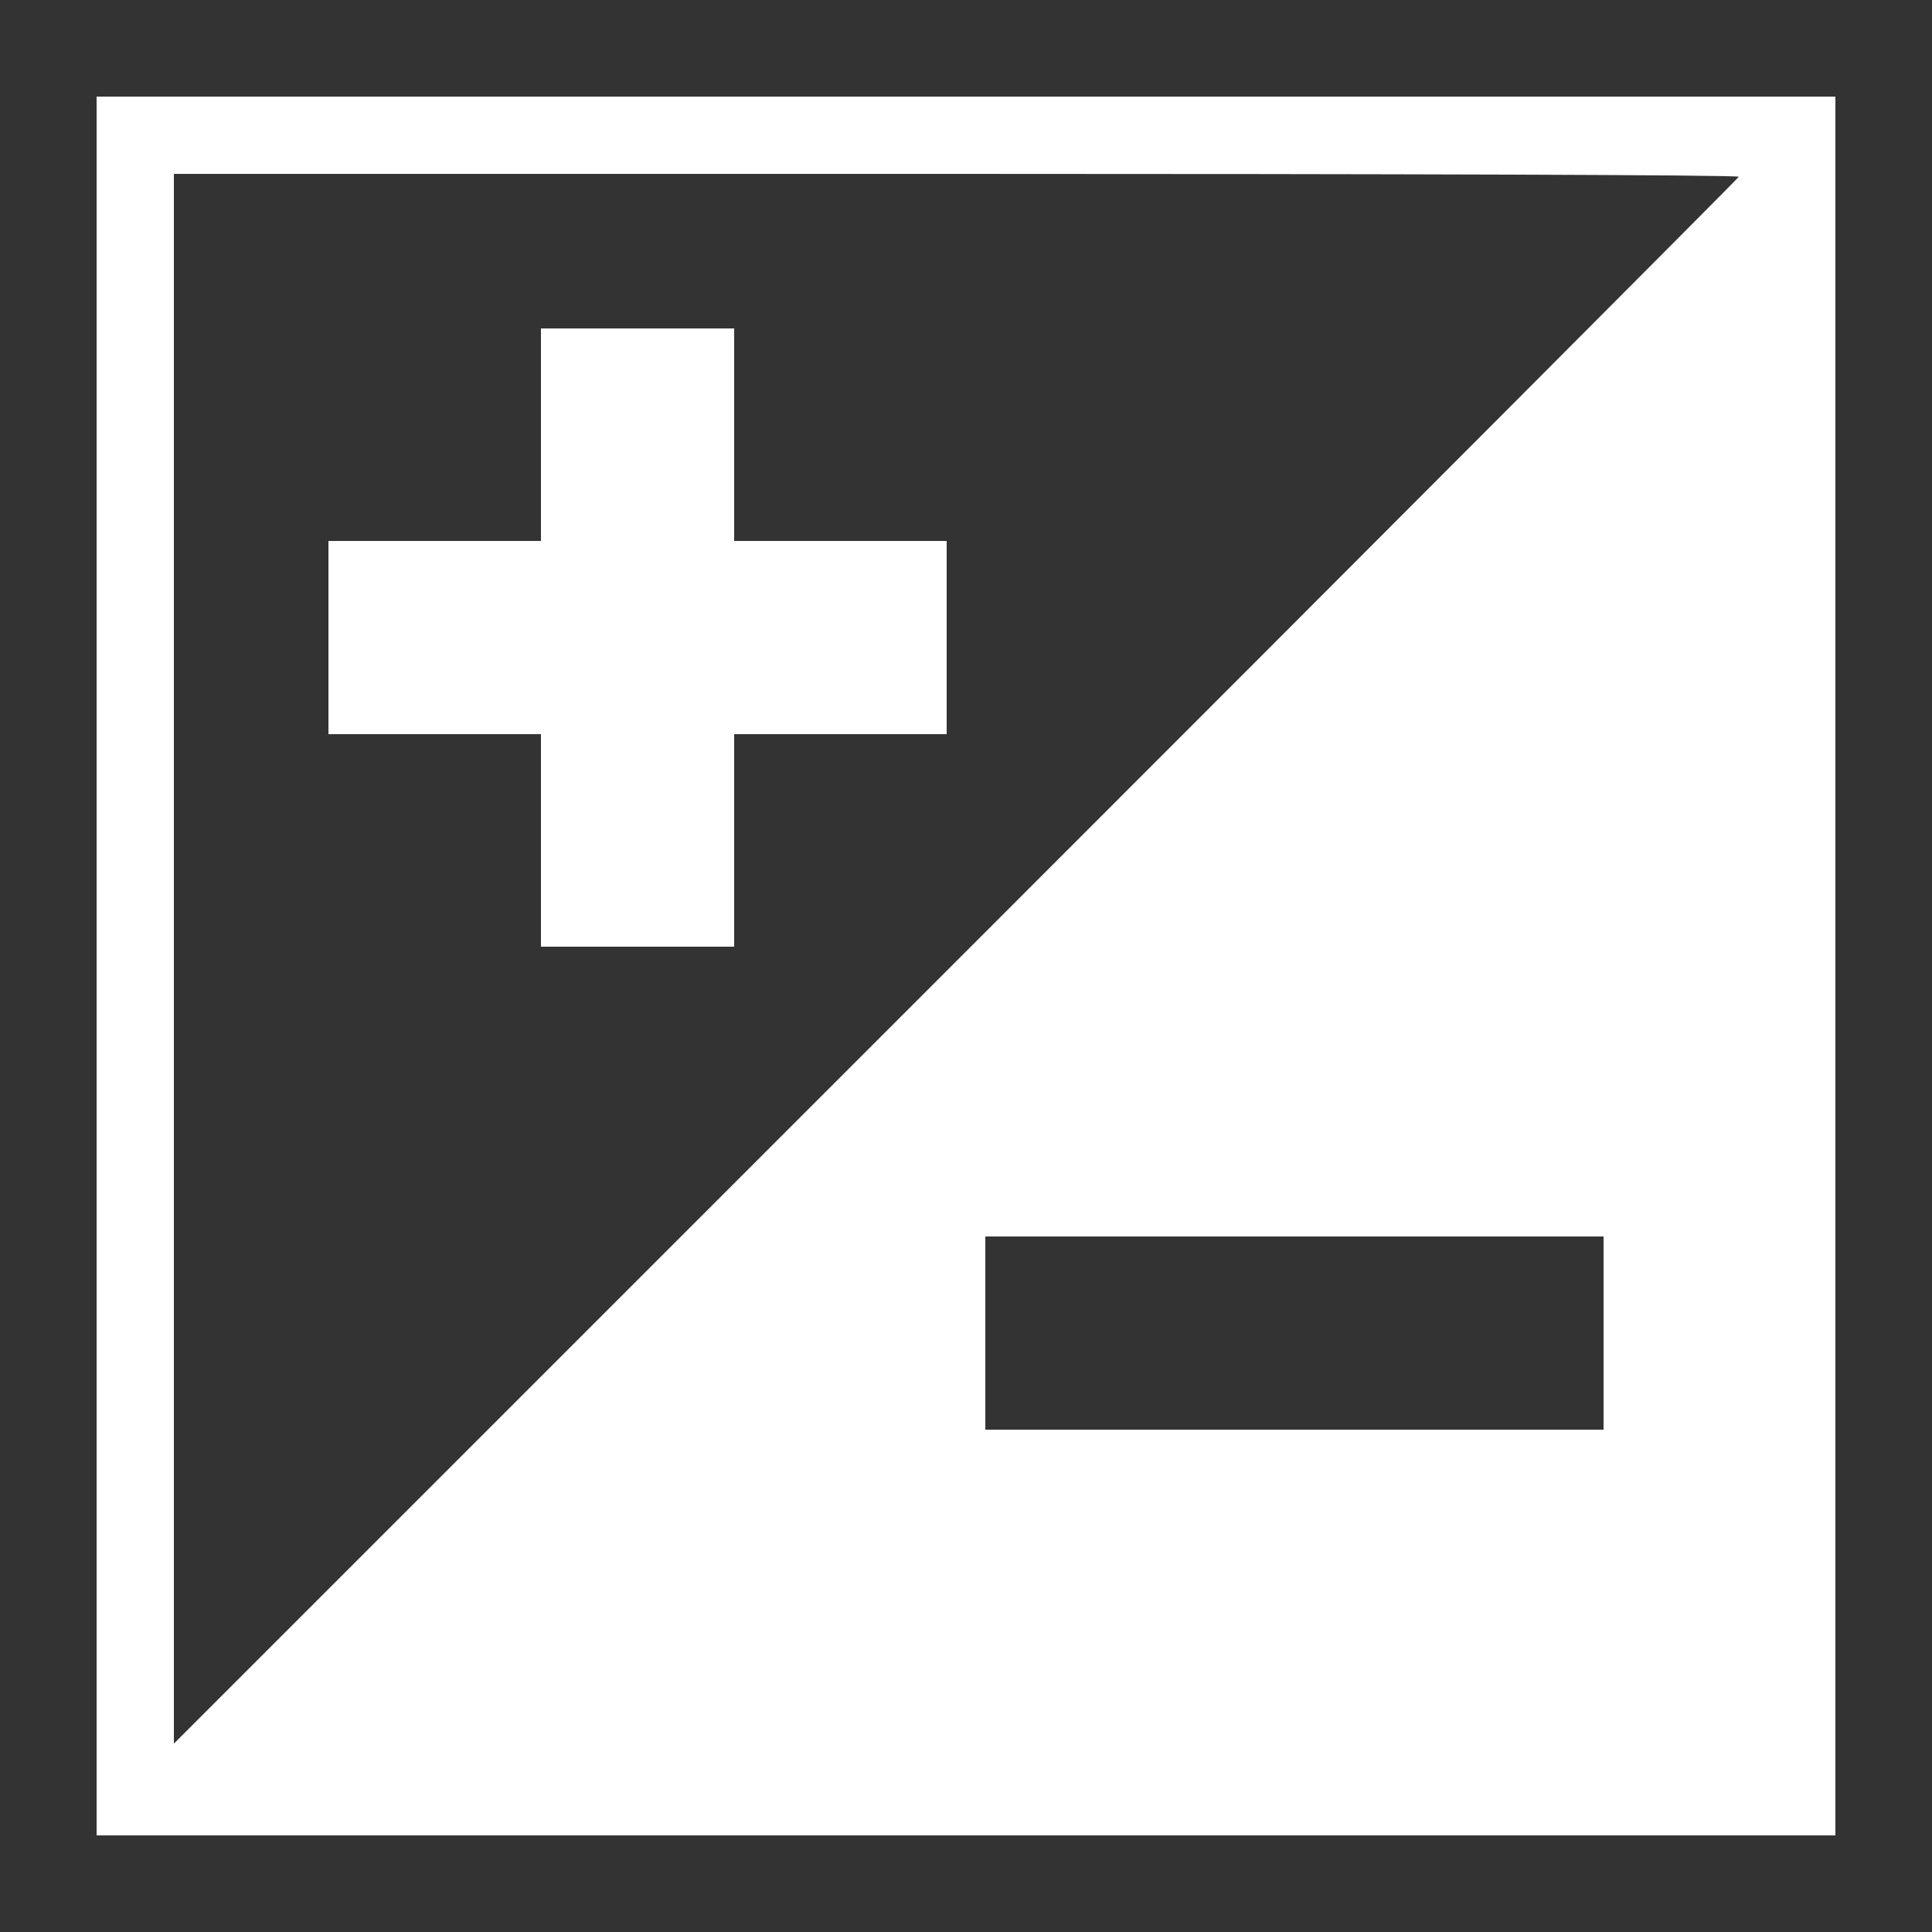
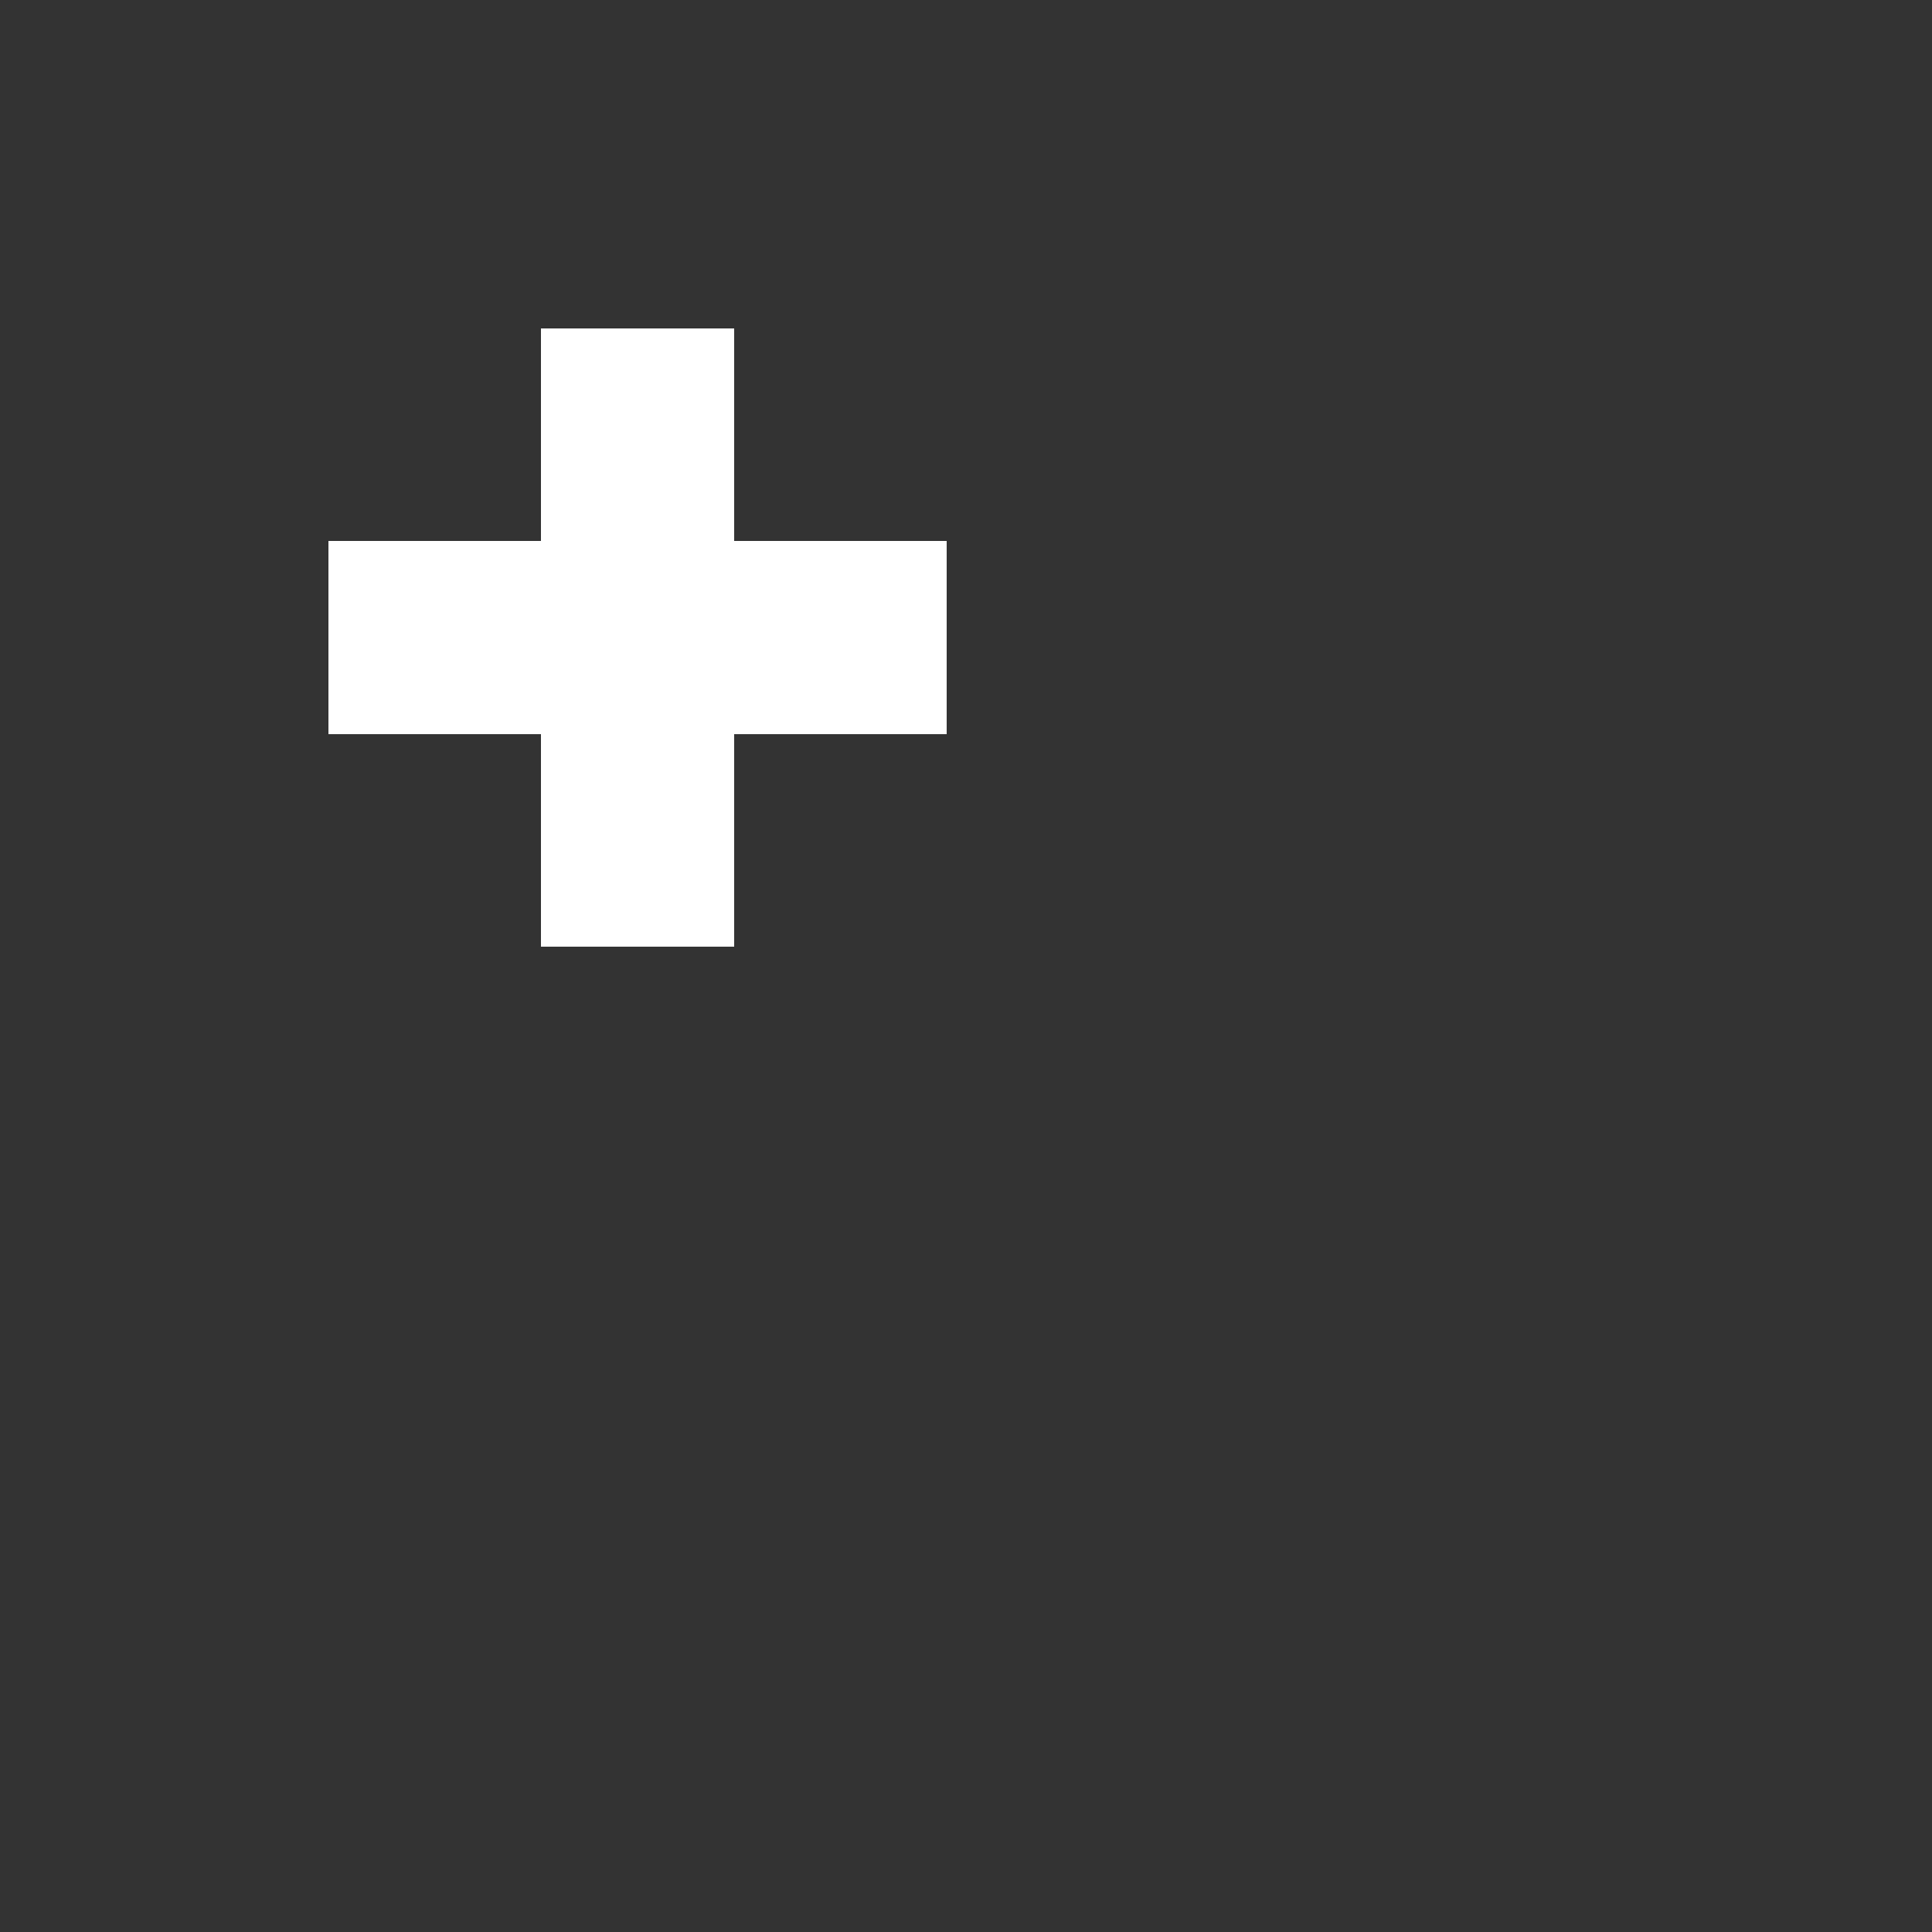
<svg xmlns="http://www.w3.org/2000/svg" version="1.0" width="200pt" height="200pt" viewBox="0 0 200 200" preserveAspectRatio="xMidYMid meet">
  <rect x="0" y="0" width="200" height="200" fill="#333333" stroke="none" />
  <g transform="translate(0,200) scale(0.1,-0.1)" fill="#ffffff" stroke="none">
-     <path d="M100 1000 l0 -900 900 0 900 0 0 900 0 900 -900 0 -900 0 0 -900z m1700 817 c0 -1 -365 -367 -810 -812 l-810 -810 0 813 0 812 810 0 c446 0 810 -1 810 -3z m-140 -1197 l0 -100 -320 0 -320 0 0 100 0 100 320 0 320 0 0 -100z" />
    <path d="M560 1550 l0 -110 -110 0 -110 0 0 -100 0 -100 110 0 110 0 0 -110 0 -110 100 0 100 0 0 110 0 110 110 0 110 0 0 100 0 100 -110 0 -110 0 0 110 0 110 -100 0 -100 0 0 -110z" />
  </g>
</svg>